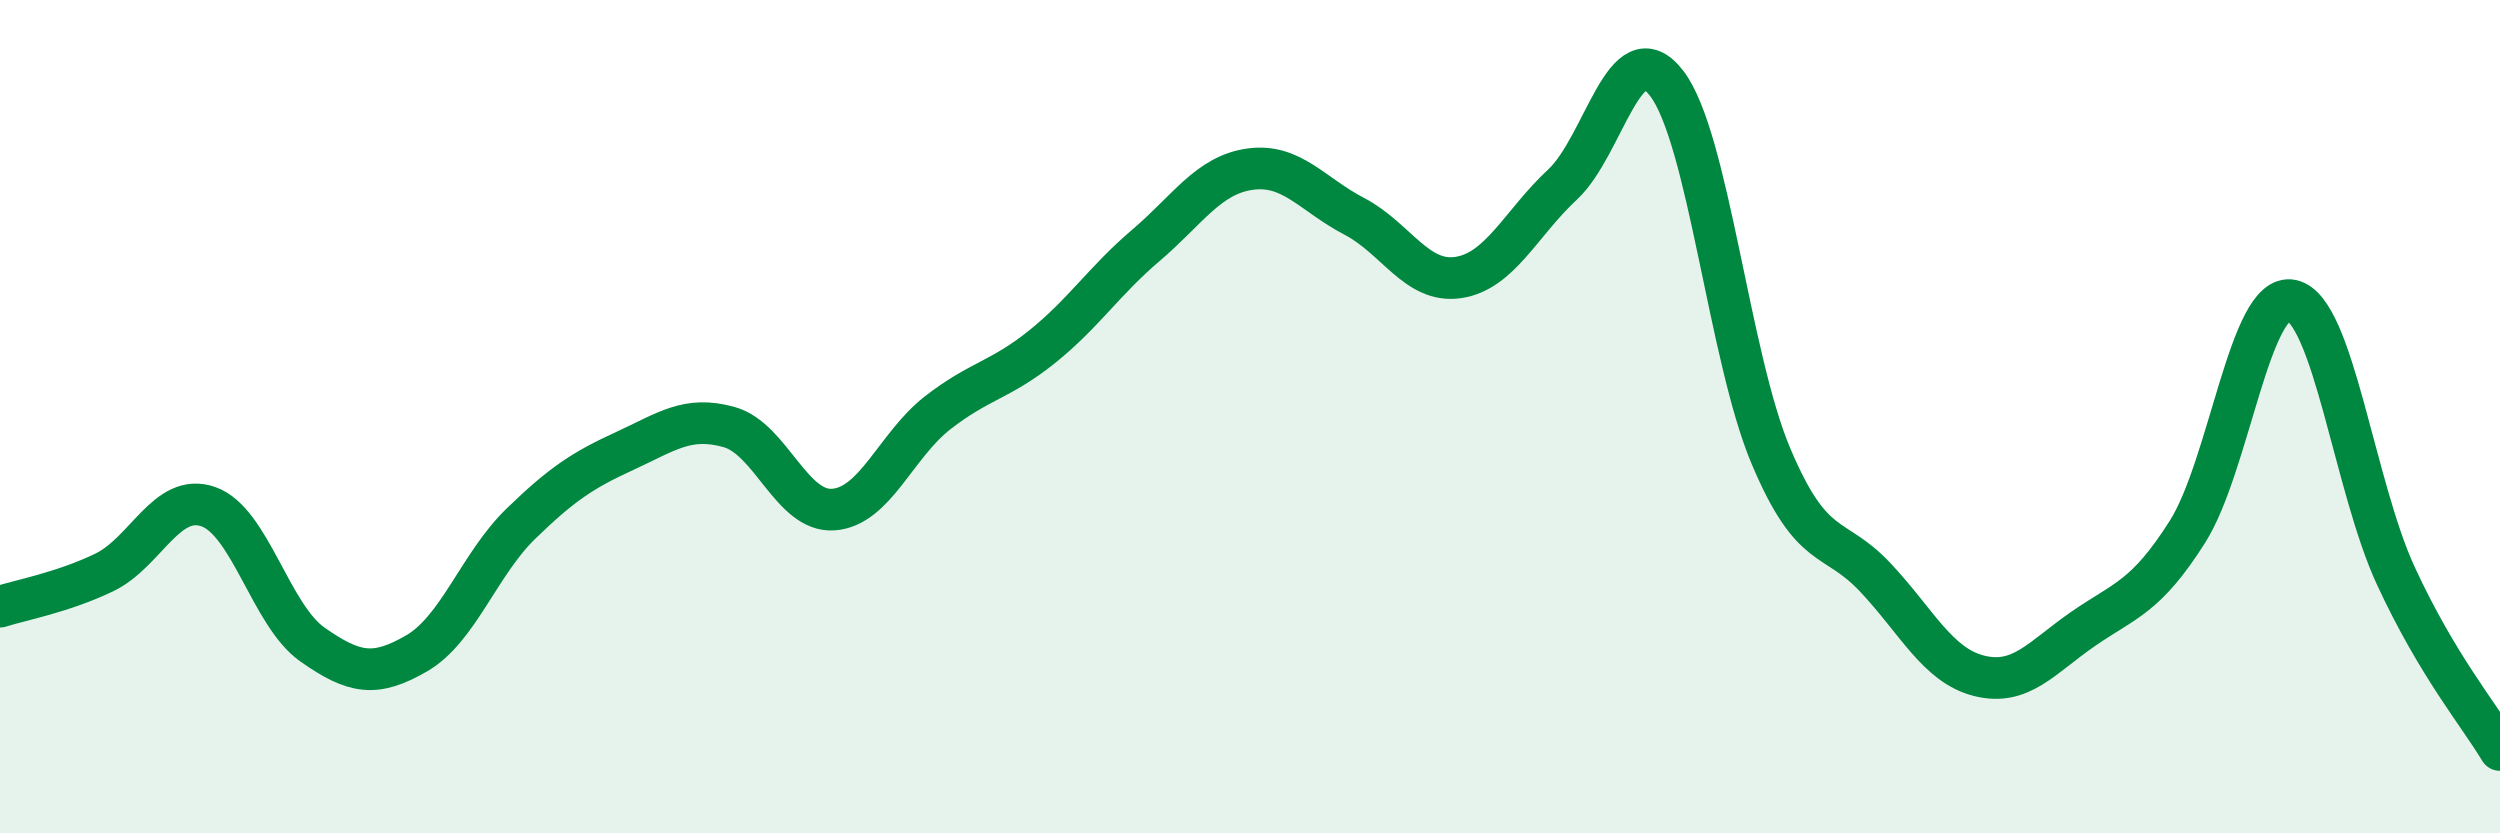
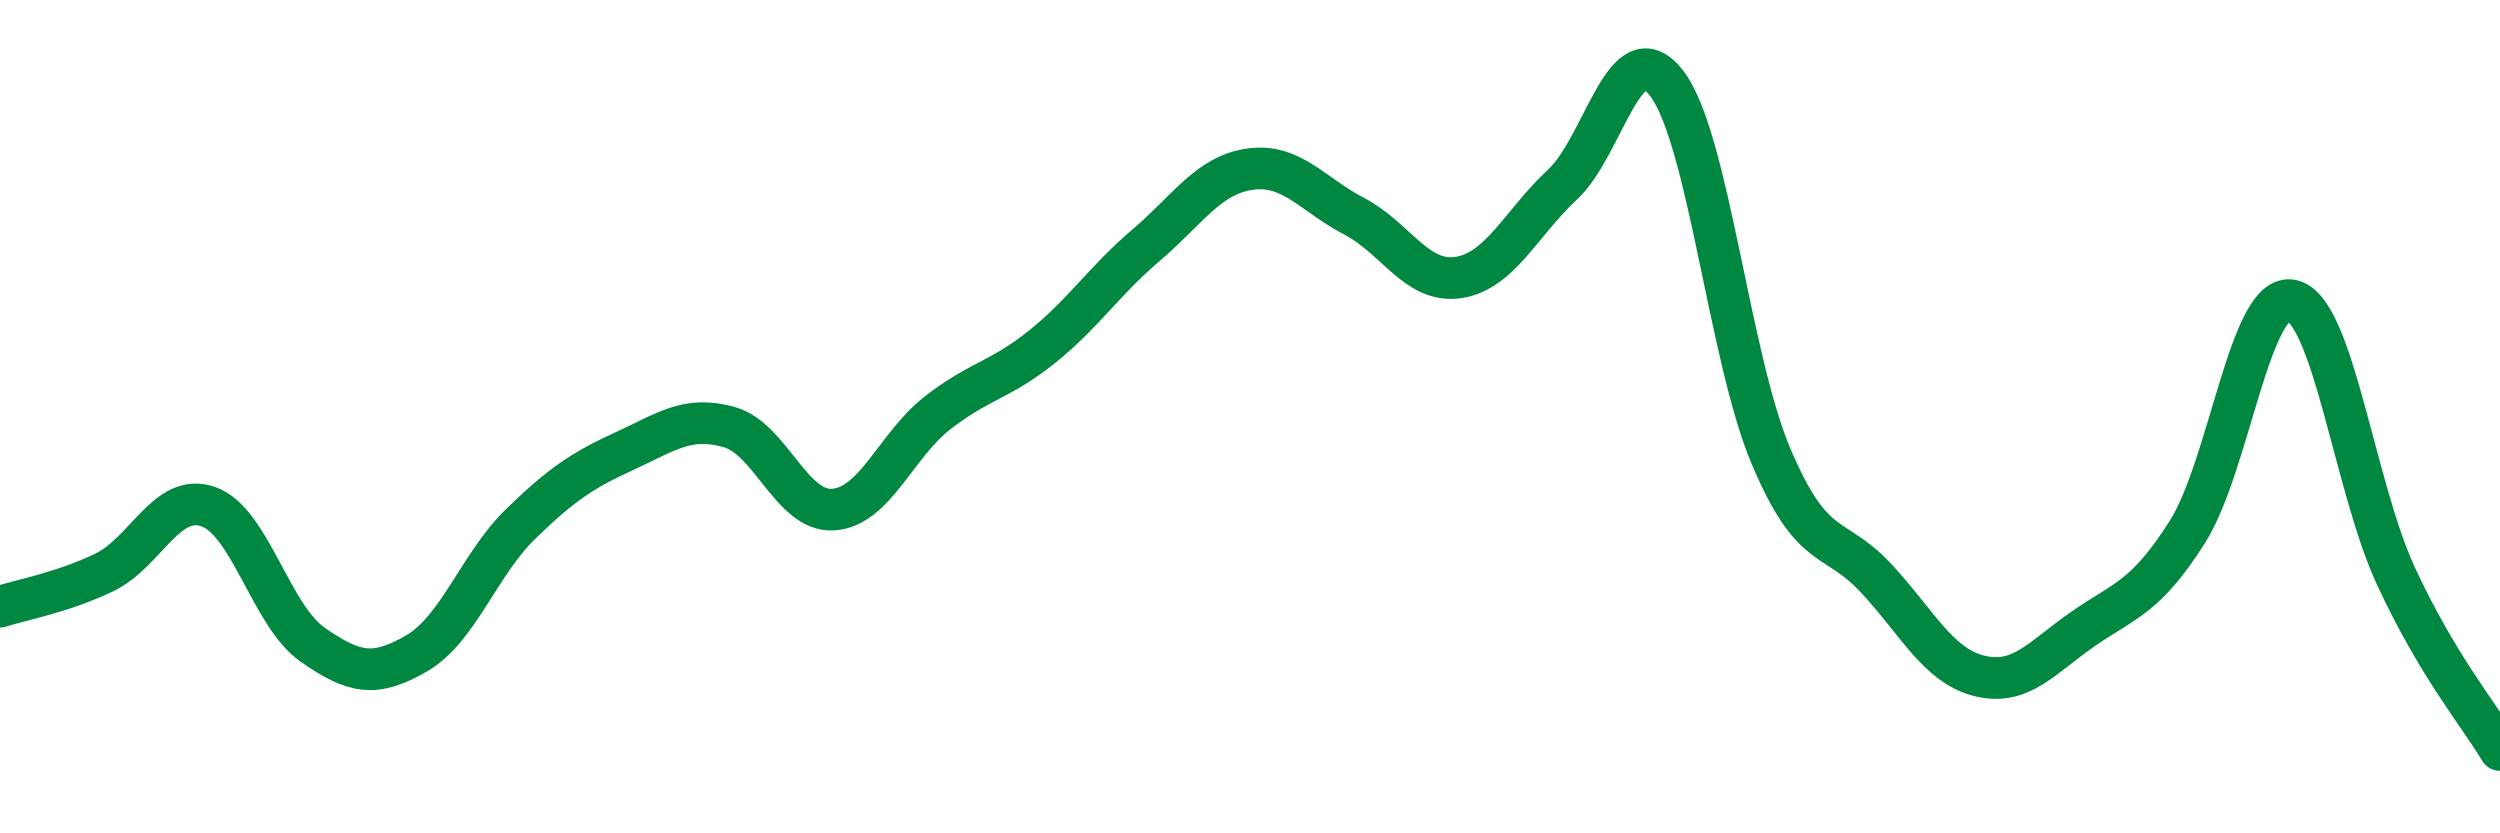
<svg xmlns="http://www.w3.org/2000/svg" width="60" height="20" viewBox="0 0 60 20">
-   <path d="M 0,14.56 C 0.5,14.4 1.5,14.22 2.5,13.74 C 3.5,13.26 4,11.81 5,12.16 C 6,12.51 6.5,14.77 7.5,15.47 C 8.5,16.17 9,16.26 10,15.68 C 11,15.1 11.5,13.54 12.5,12.57 C 13.5,11.6 14,11.28 15,10.82 C 16,10.36 16.5,9.97 17.5,10.25 C 18.5,10.53 19,12.3 20,12.23 C 21,12.16 21.5,10.69 22.5,9.91 C 23.5,9.13 24,9.13 25,8.33 C 26,7.53 26.5,6.74 27.5,5.89 C 28.5,5.04 29,4.2 30,4.06 C 31,3.92 31.5,4.67 32.5,5.19 C 33.5,5.71 34,6.81 35,6.66 C 36,6.51 36.5,5.36 37.5,4.43 C 38.5,3.5 39,0.7 40,2 C 41,3.3 41.5,8.57 42.5,10.94 C 43.5,13.31 44,12.79 45,13.85 C 46,14.91 46.5,15.97 47.5,16.22 C 48.5,16.47 49,15.78 50,15.09 C 51,14.4 51.5,14.34 52.5,12.76 C 53.5,11.18 54,7 55,7.21 C 56,7.42 56.5,11.66 57.5,13.82 C 58.5,15.98 59.5,17.16 60,18L60 20L0 20Z" fill="#008740" opacity="0.1" stroke-linecap="round" stroke-linejoin="round" />
  <path d="M 0,14.56 C 0.5,14.4 1.5,14.22 2.5,13.74 C 3.5,13.26 4,11.81 5,12.16 C 6,12.51 6.5,14.77 7.5,15.47 C 8.5,16.17 9,16.26 10,15.68 C 11,15.1 11.5,13.54 12.5,12.57 C 13.5,11.6 14,11.28 15,10.82 C 16,10.36 16.5,9.97 17.5,10.25 C 18.5,10.53 19,12.3 20,12.23 C 21,12.16 21.5,10.69 22.5,9.91 C 23.5,9.13 24,9.13 25,8.33 C 26,7.53 26.5,6.74 27.5,5.89 C 28.5,5.04 29,4.2 30,4.06 C 31,3.92 31.5,4.67 32.5,5.19 C 33.5,5.71 34,6.81 35,6.66 C 36,6.51 36.5,5.36 37.5,4.43 C 38.5,3.5 39,0.7 40,2 C 41,3.3 41.5,8.57 42.5,10.94 C 43.5,13.31 44,12.79 45,13.85 C 46,14.91 46.5,15.97 47.5,16.22 C 48.5,16.47 49,15.78 50,15.09 C 51,14.4 51.5,14.34 52.5,12.76 C 53.5,11.18 54,7 55,7.21 C 56,7.42 56.5,11.66 57.5,13.82 C 58.5,15.98 59.5,17.16 60,18" stroke="#008740" stroke-width="1" fill="none" stroke-linecap="round" stroke-linejoin="round" />
</svg>